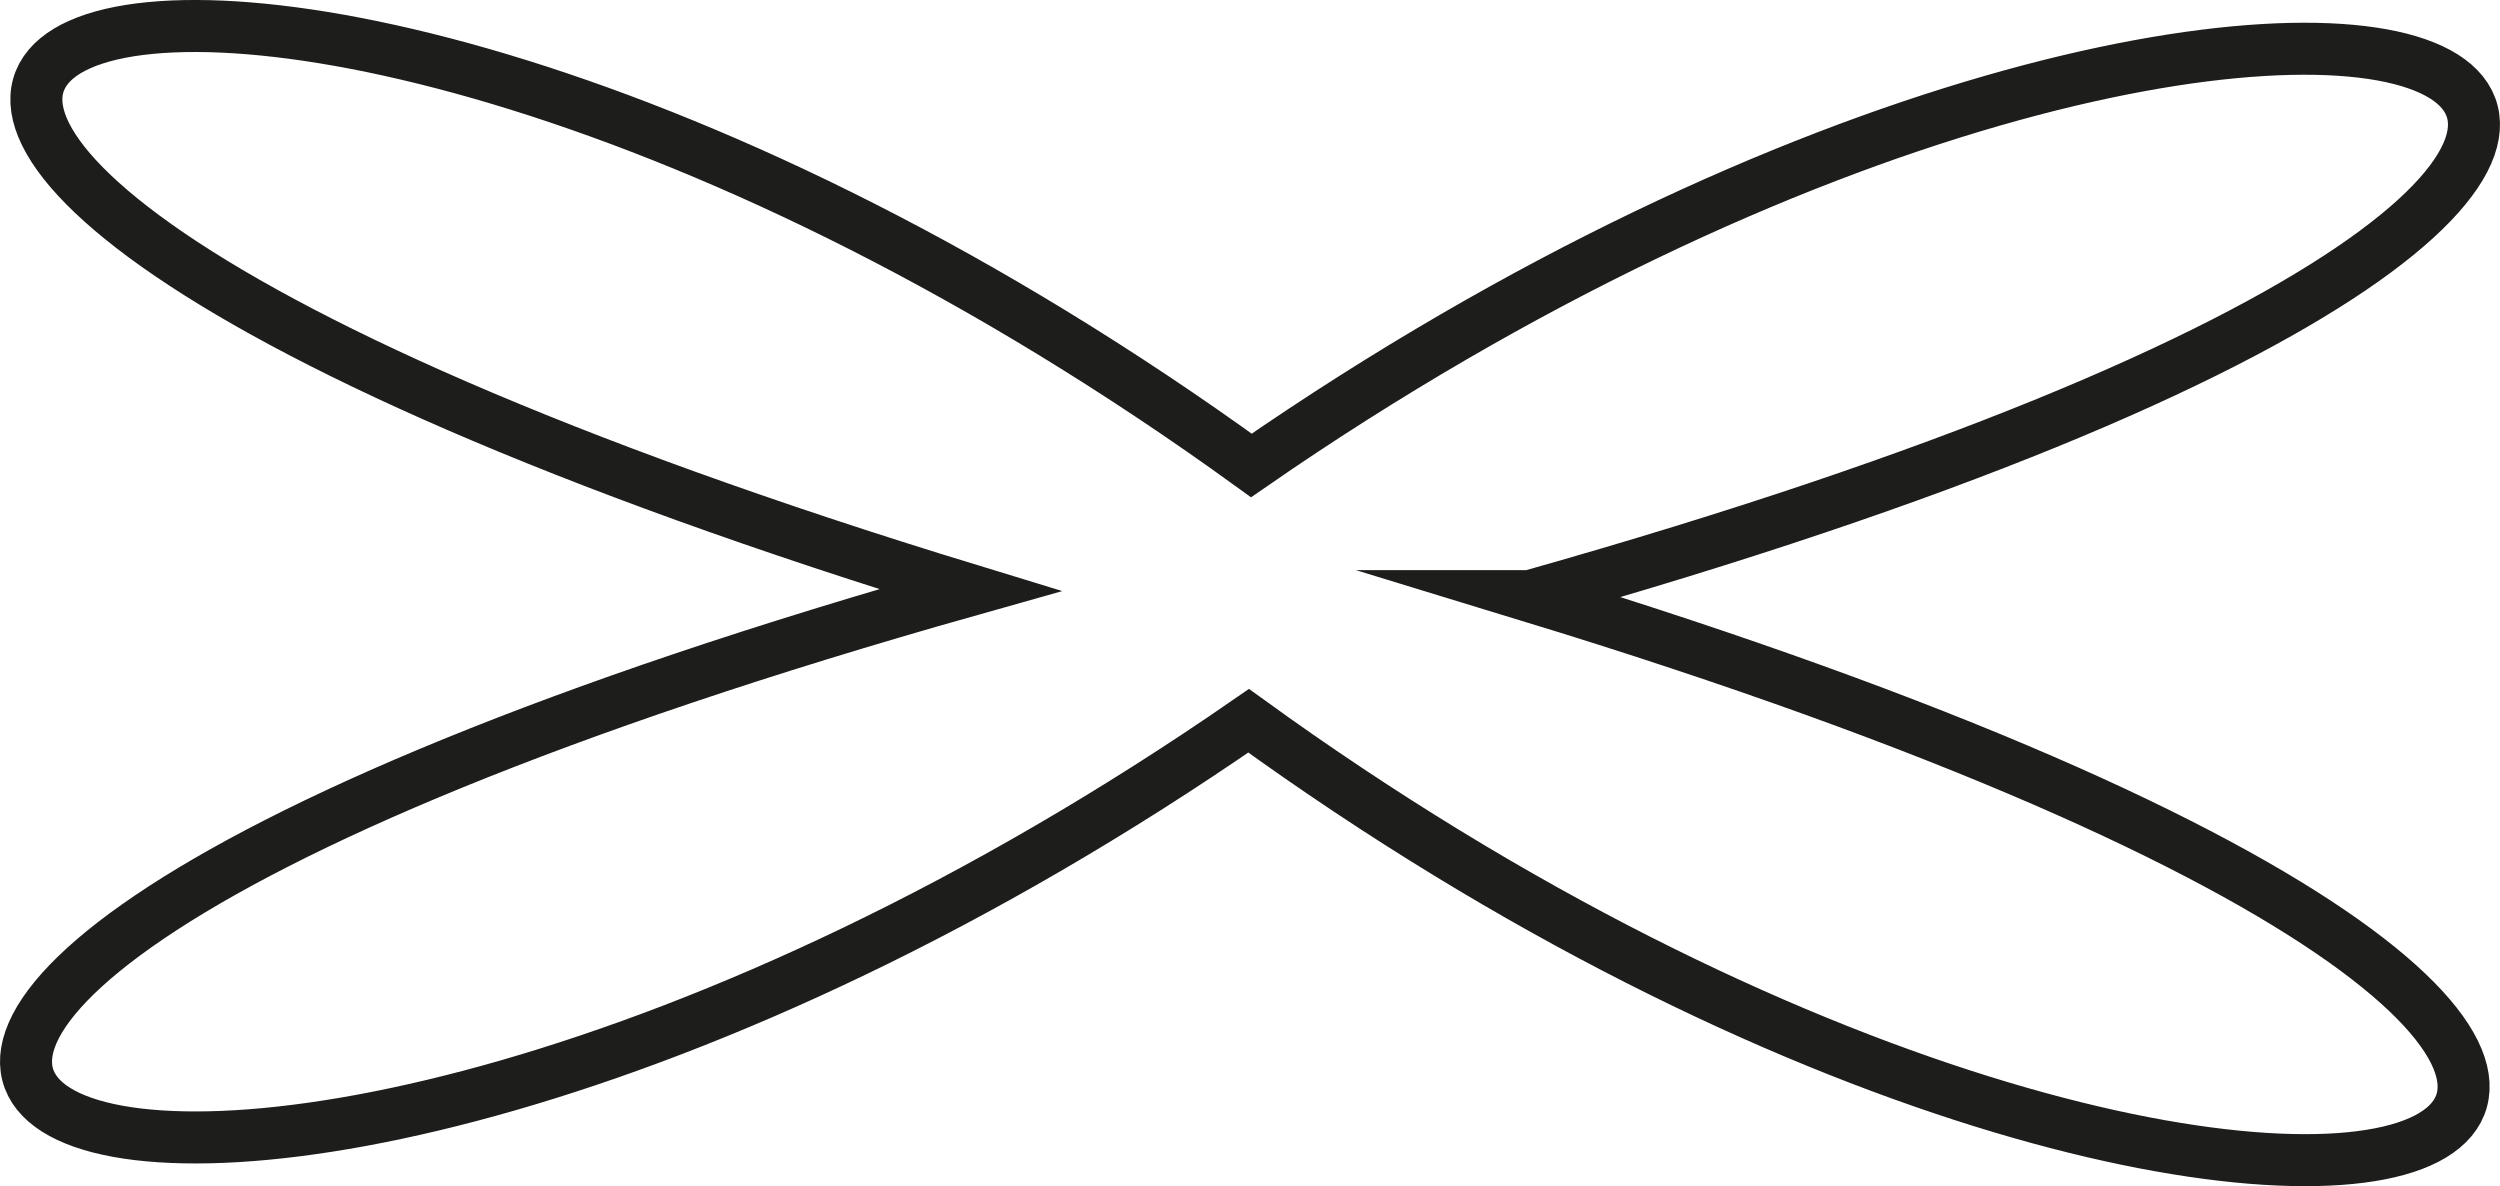
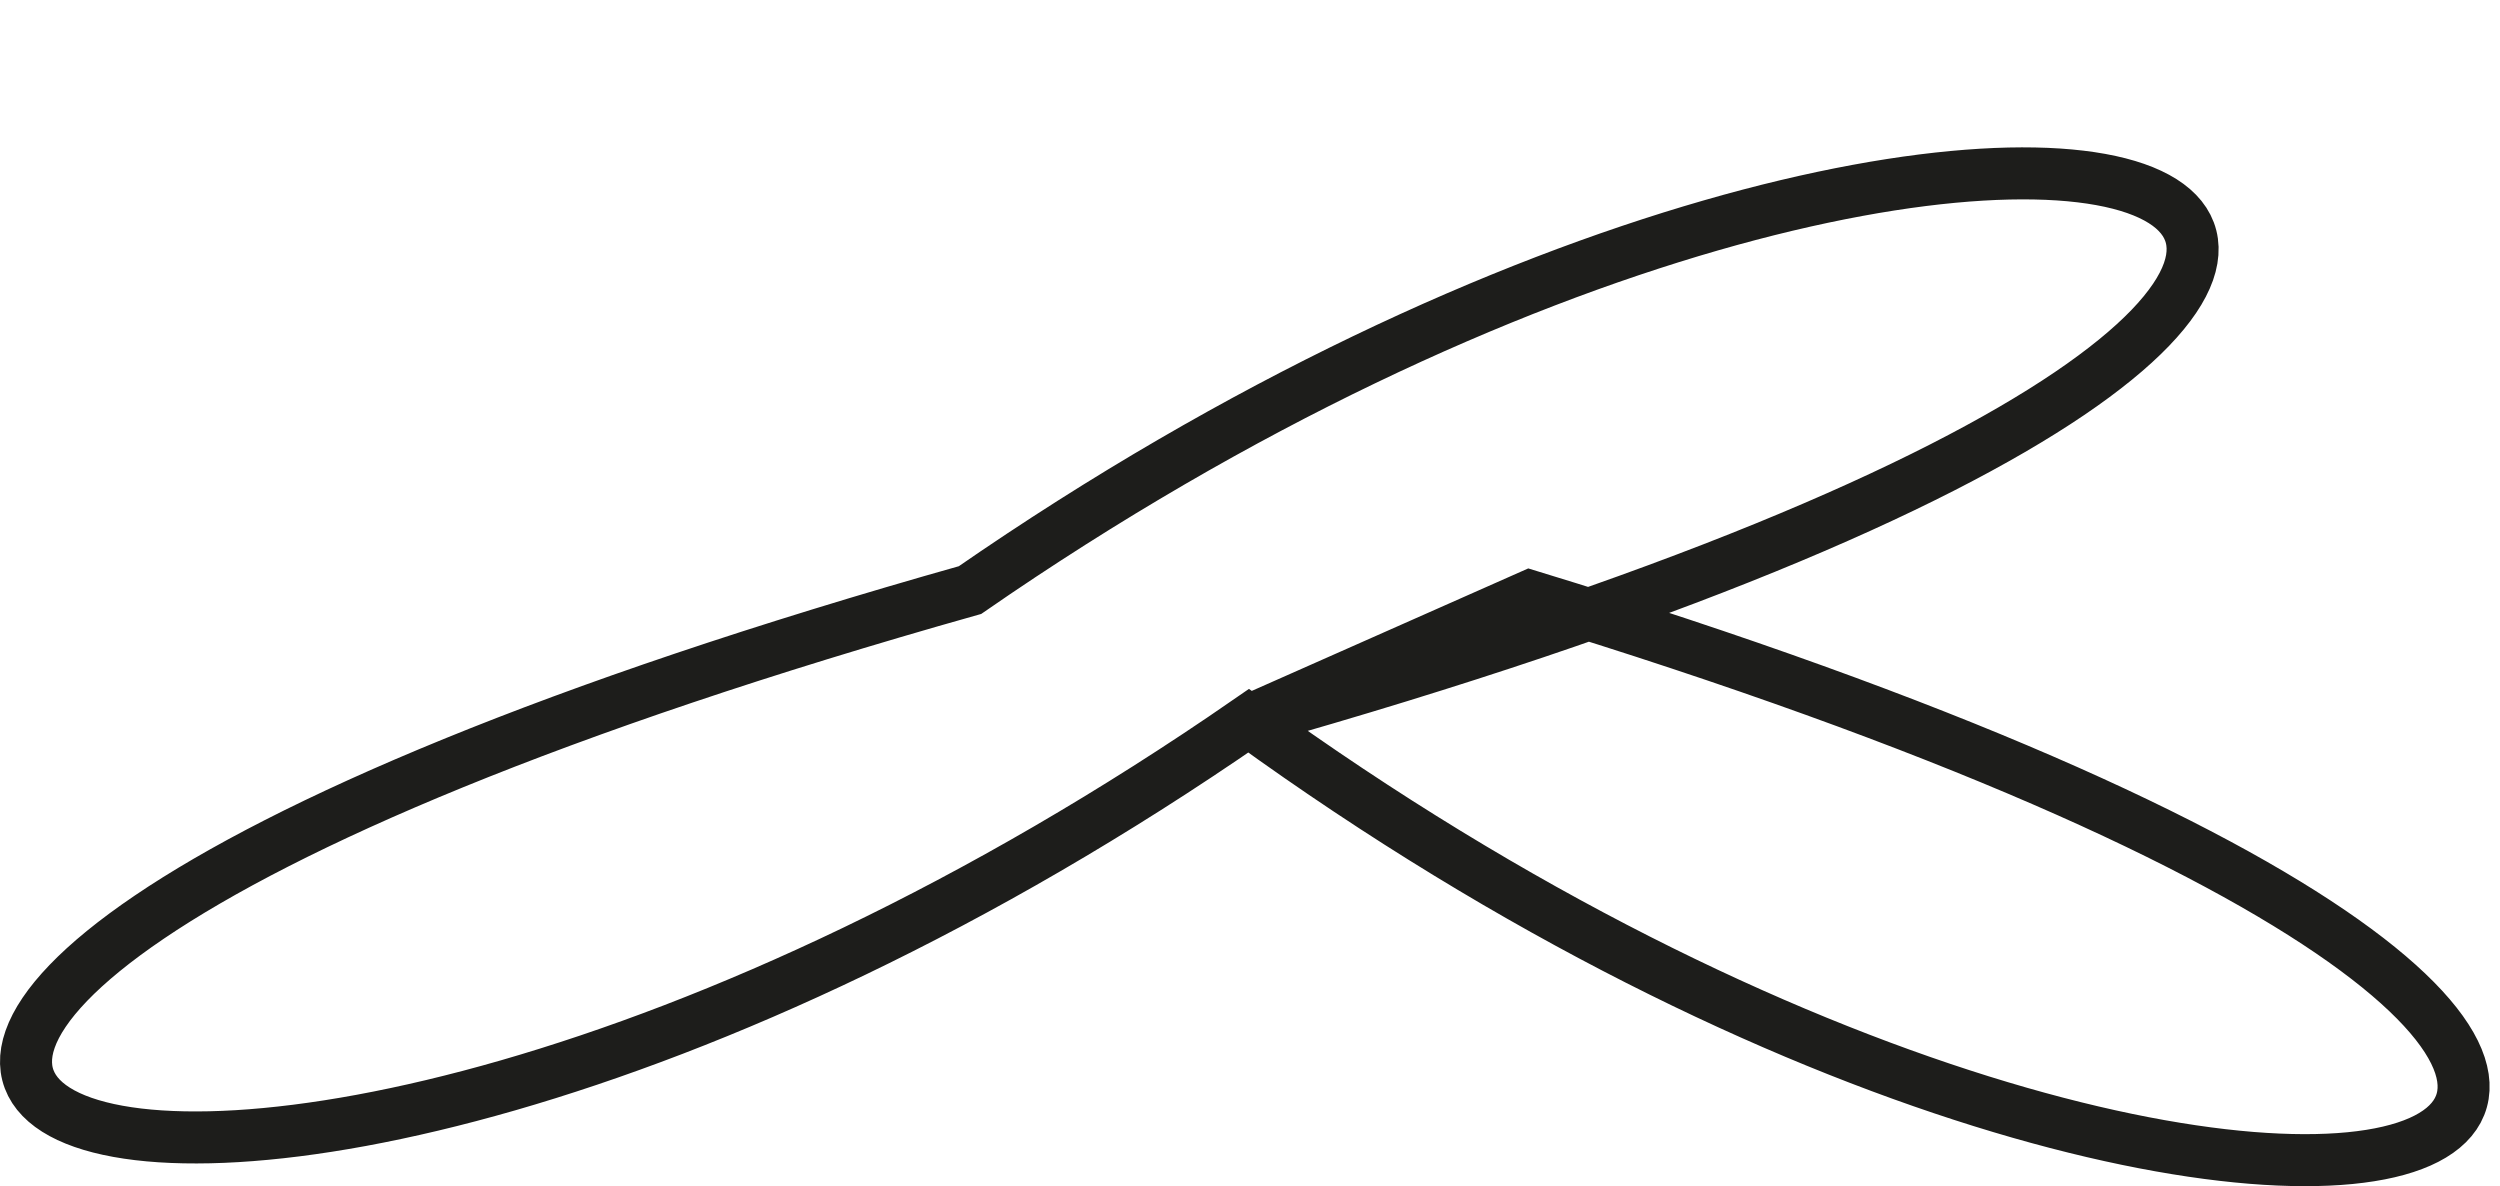
<svg xmlns="http://www.w3.org/2000/svg" viewBox="0 0 480.61 228.03" data-name="Lag 2" id="Lag_2">
  <defs>
    <style>
      .cls-1 {
        fill: none;
        stroke: #1d1d1b;
        stroke-linecap: round;
        stroke-miterlimit: 10;
        stroke-width: 10px;
      }
    </style>
  </defs>
  <g data-name="Lag 1" id="Lag_1-2">
-     <path d="M294.12,114.6c321.9,98.34,152.4,173.42-54.08,23.96-209.65,144.98-377.49,66.27-53.56-25.12C-135.41,15.1,34.09-59.99,240.57,89.48c209.65-144.98,377.49-66.27,53.56,25.12Z" class="cls-1" />
+     <path d="M294.12,114.6c321.9,98.34,152.4,173.42-54.08,23.96-209.65,144.98-377.49,66.27-53.56-25.12c209.65-144.98,377.49-66.27,53.56,25.12Z" class="cls-1" />
  </g>
</svg>